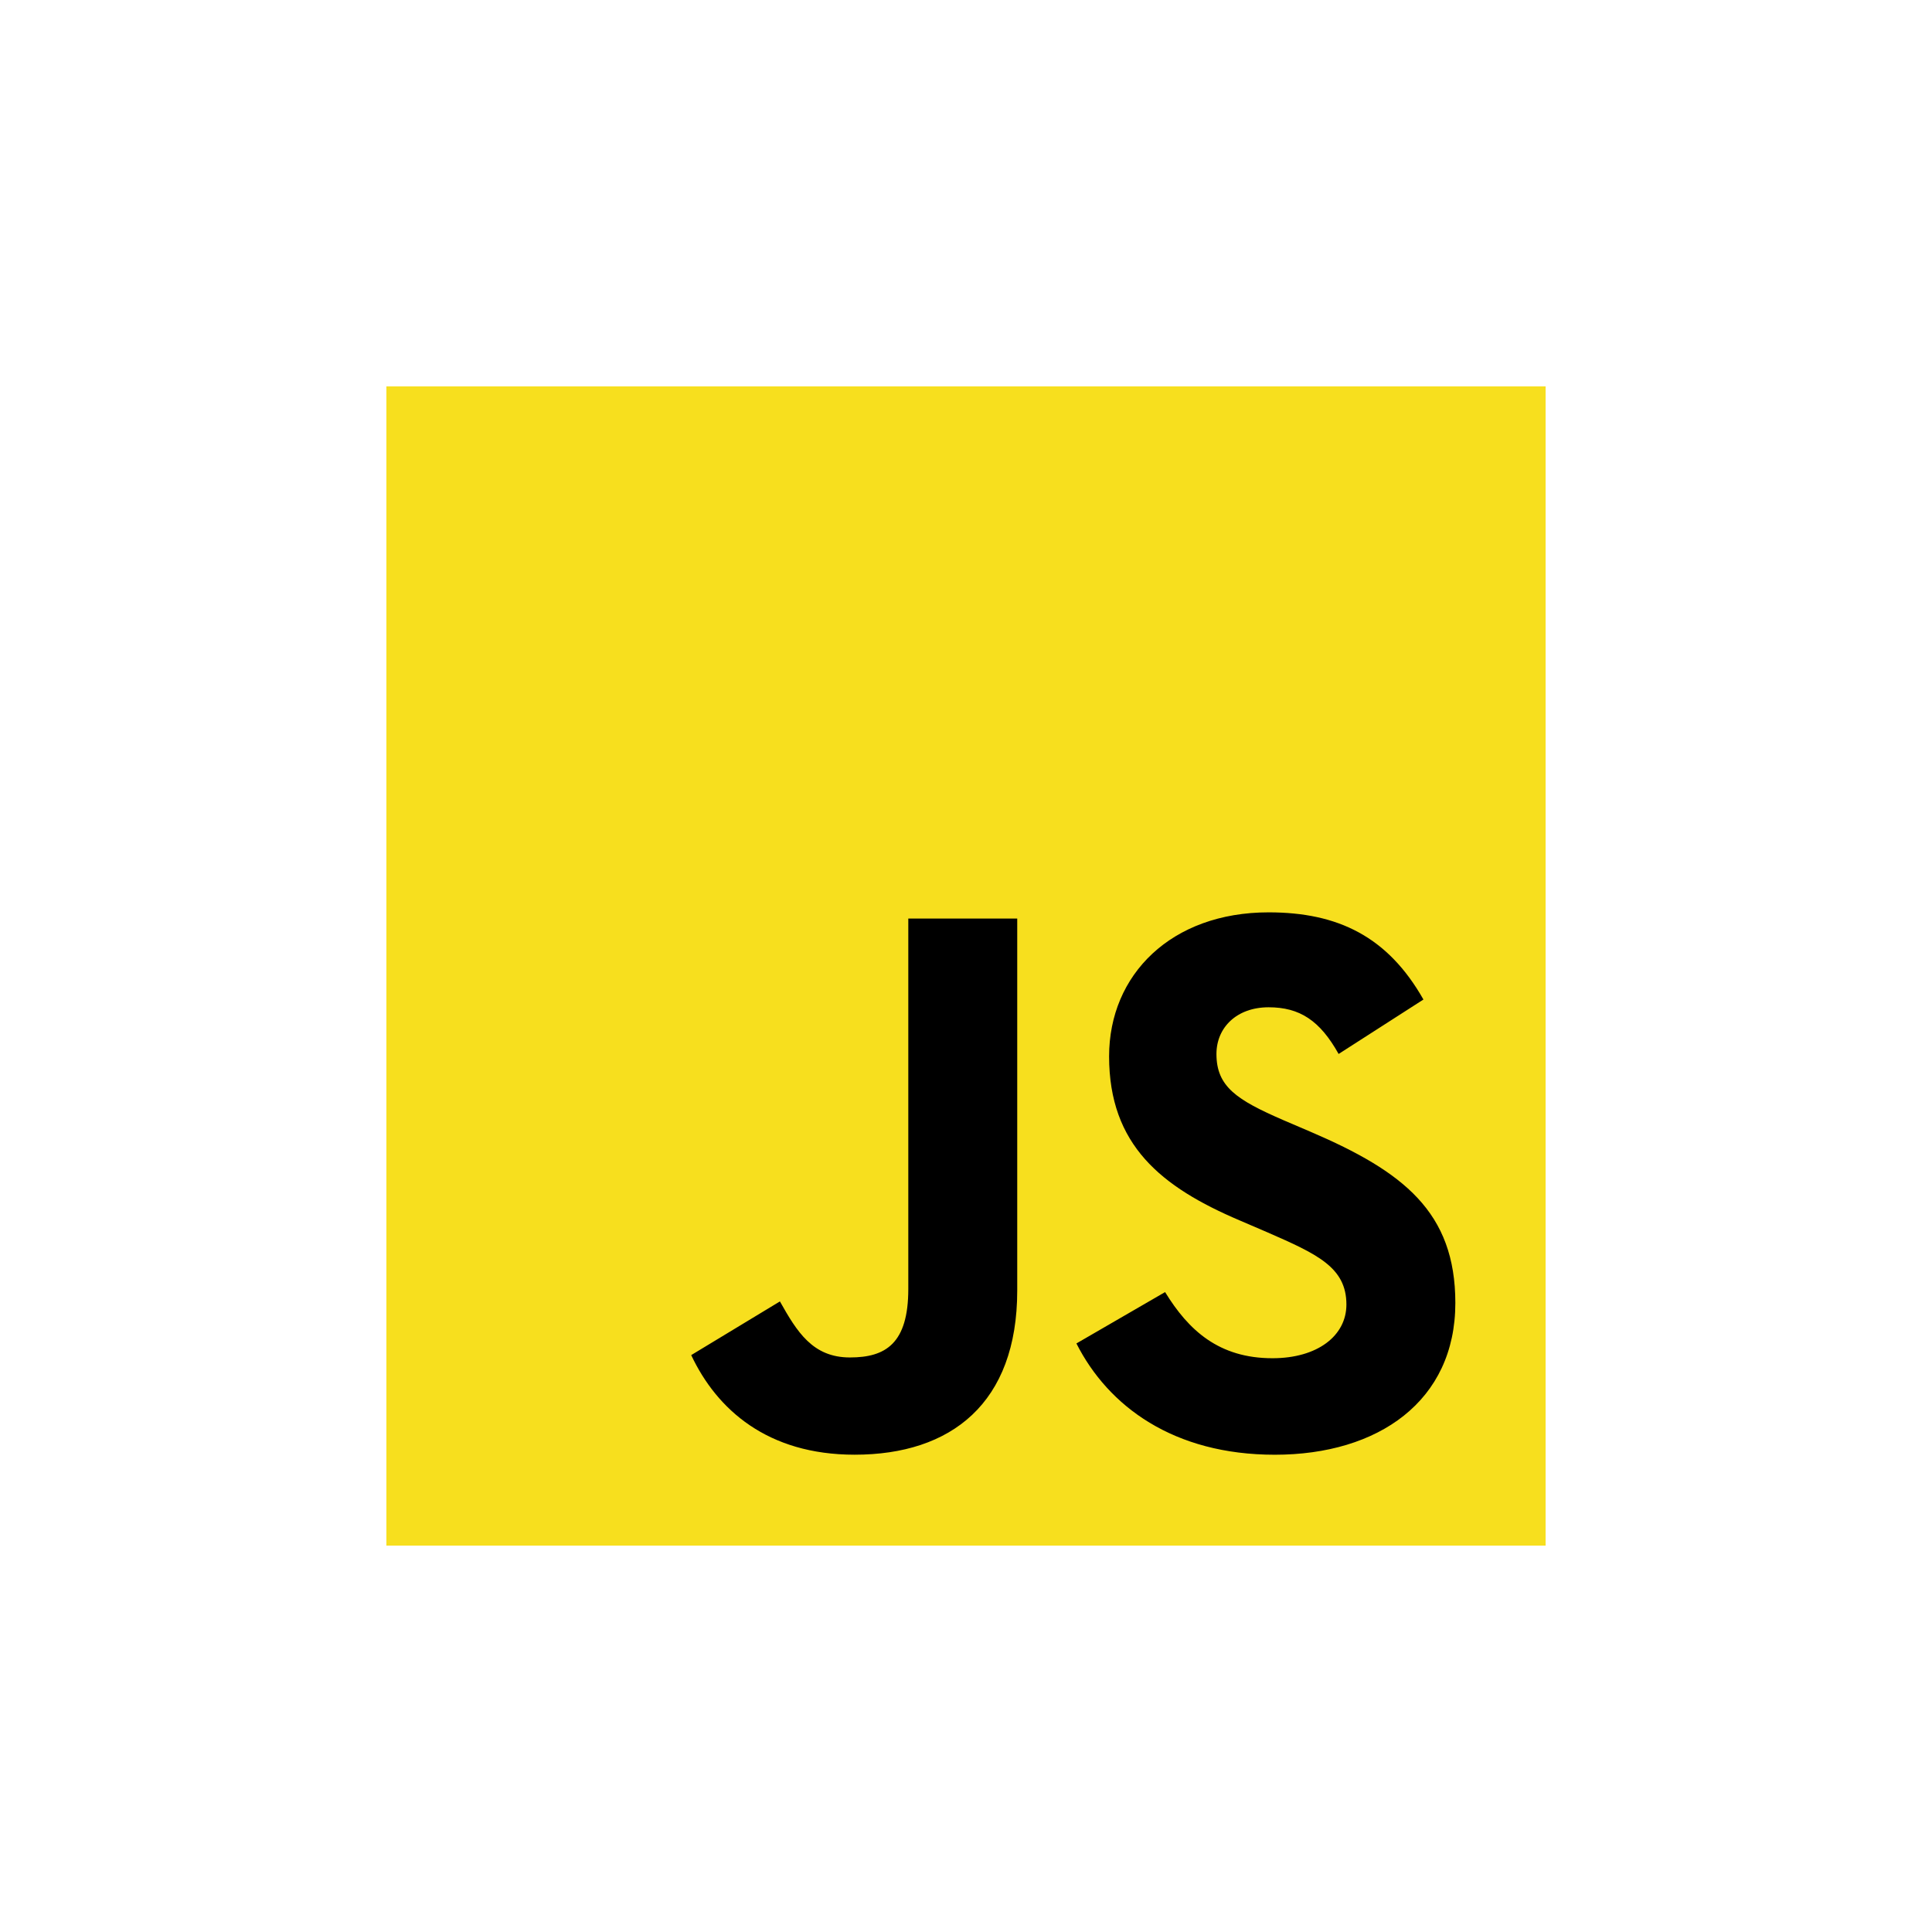
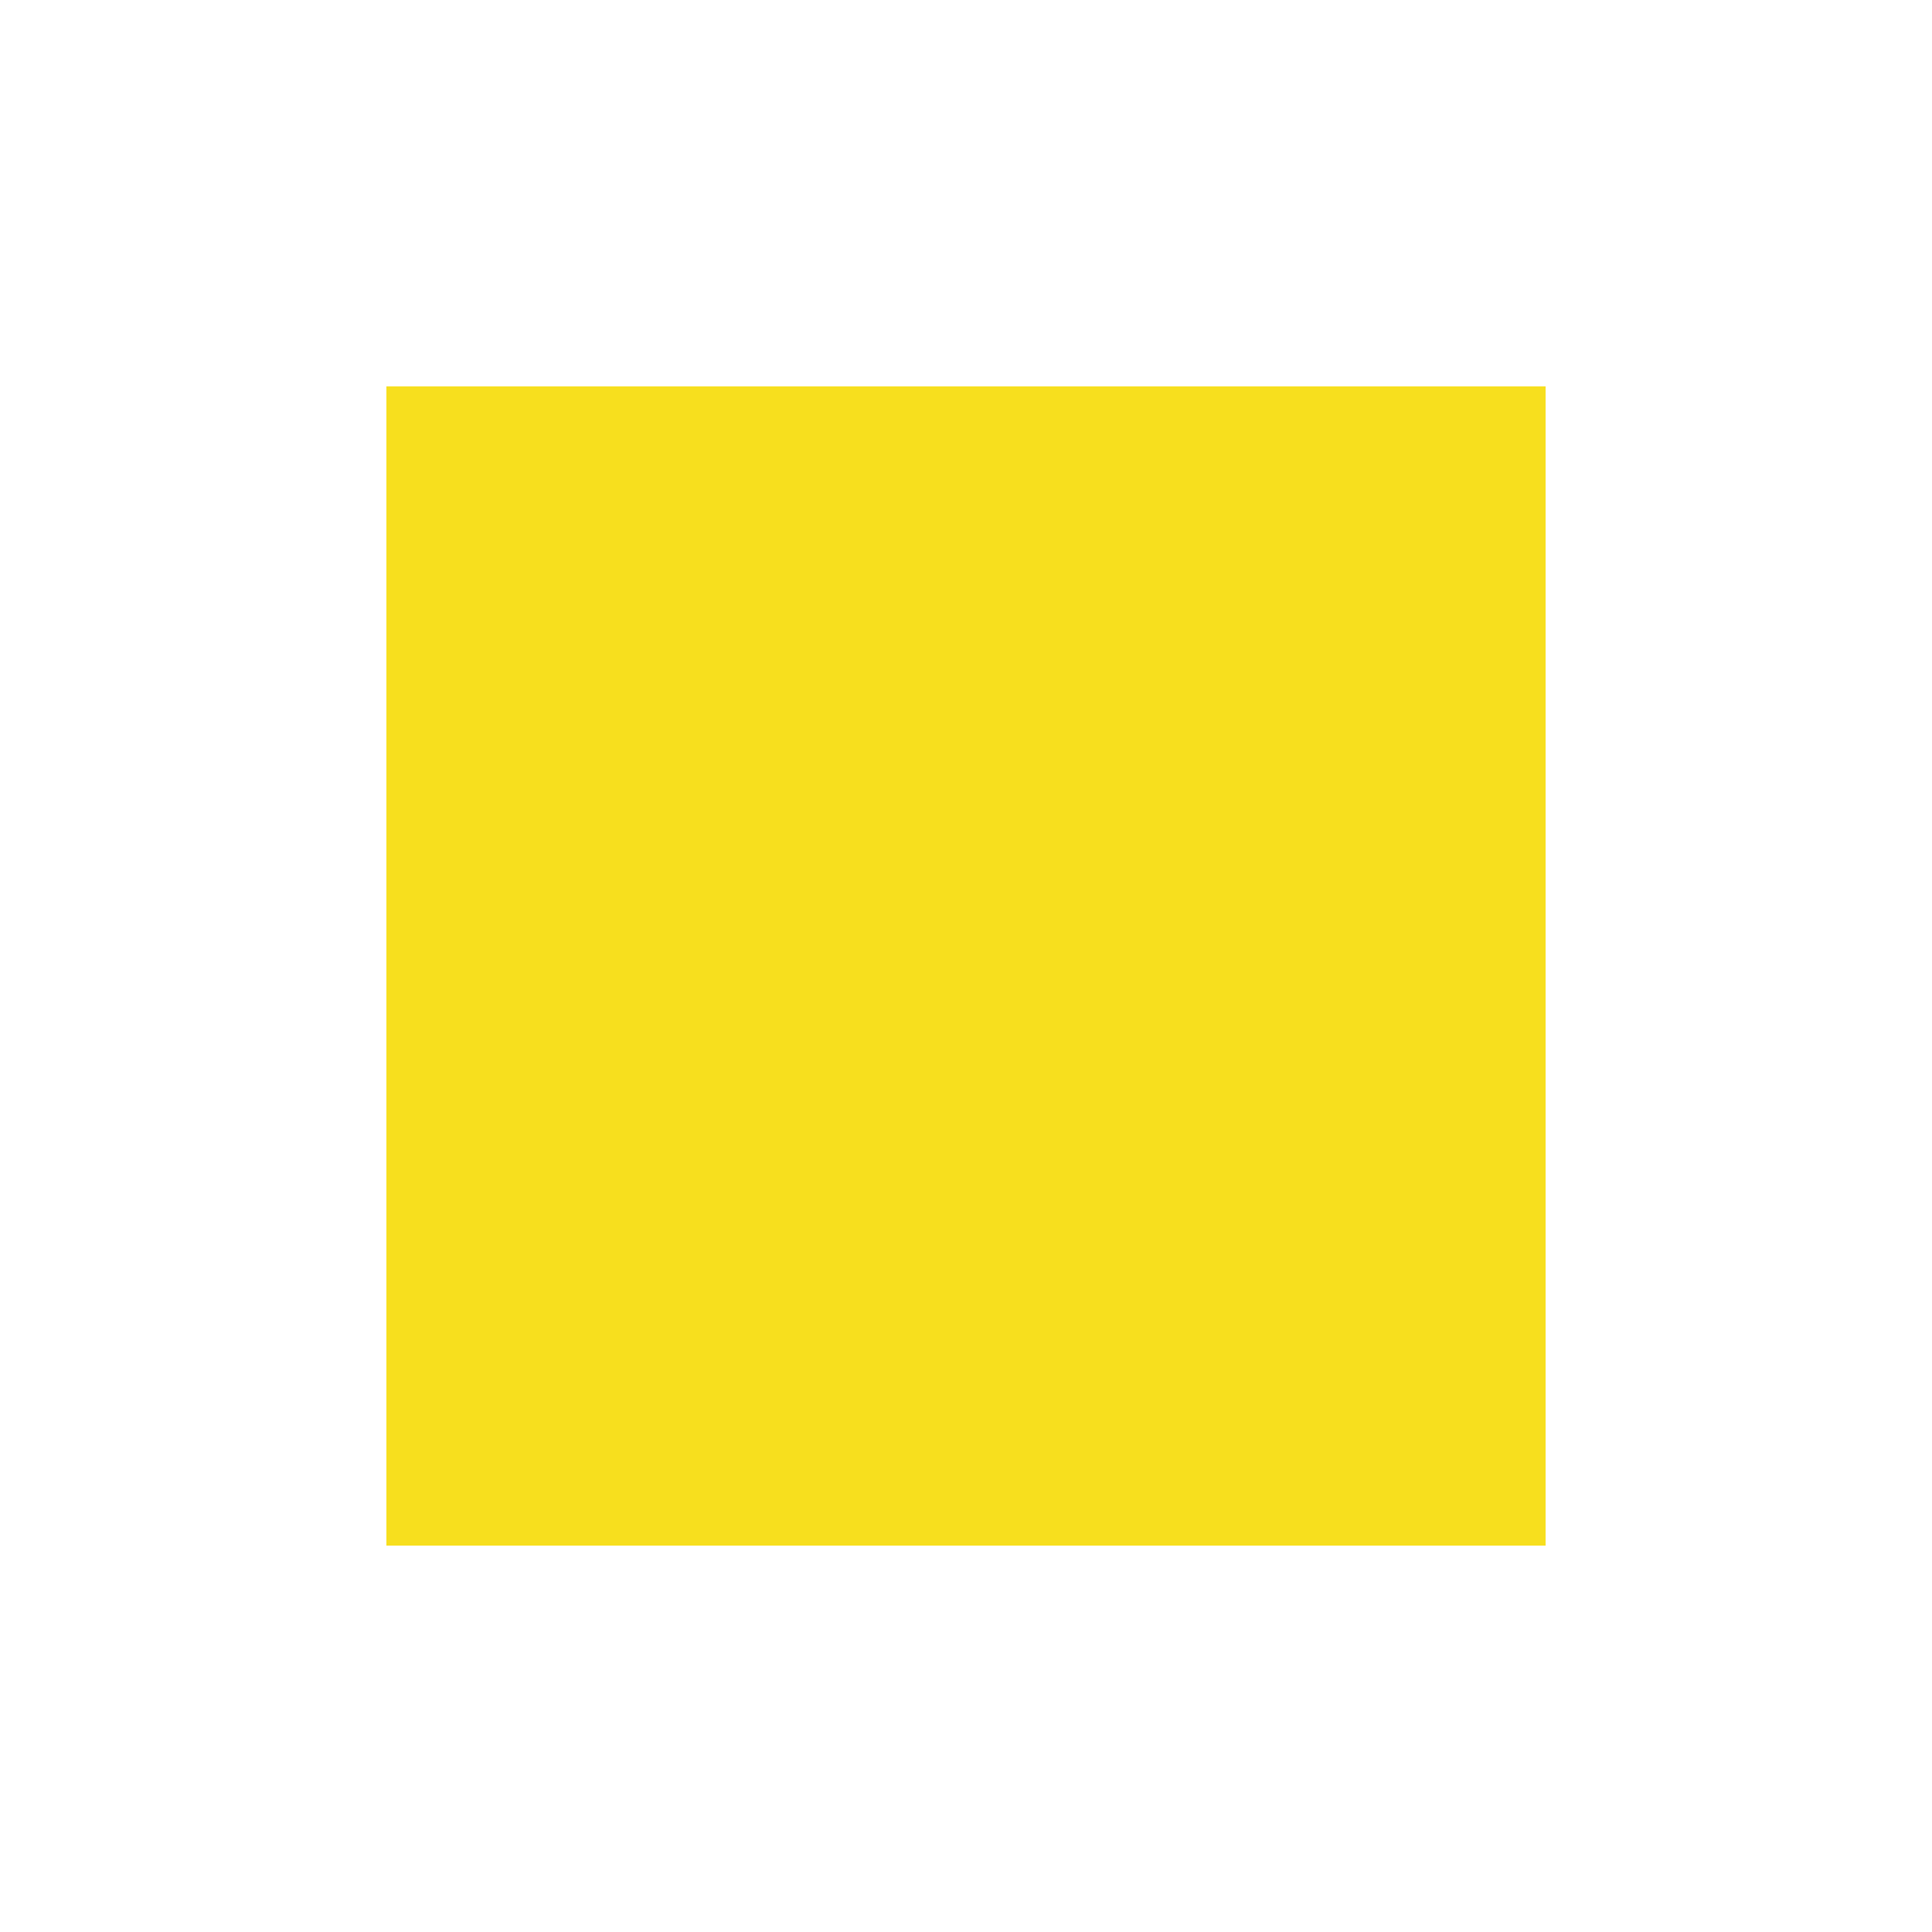
<svg xmlns="http://www.w3.org/2000/svg" width="60" height="60" viewBox="0 0 60 60" fill="none">
-   <rect width="60" height="60" fill="white" />
  <path d="M12 12H48V48H12V12Z" fill="#F7DF1E" />
-   <path d="M21.466 42.084L24.221 40.417C24.752 41.359 25.236 42.157 26.396 42.157C27.507 42.157 28.208 41.722 28.208 40.03V28.527H31.591V40.078C31.591 43.582 29.537 45.177 26.541 45.177C23.834 45.177 22.263 43.776 21.466 42.084L21.466 42.084ZM33.429 41.722L36.183 40.127C36.909 41.311 37.851 42.181 39.518 42.181C40.92 42.181 41.814 41.48 41.814 40.513C41.814 39.353 40.896 38.943 39.349 38.266L38.504 37.903C36.063 36.865 34.444 35.56 34.444 32.805C34.444 30.267 36.377 28.334 39.398 28.334C41.548 28.334 43.095 29.083 44.206 31.041L41.572 32.732C40.992 31.693 40.364 31.282 39.398 31.282C38.407 31.282 37.778 31.911 37.778 32.732C37.778 33.747 38.407 34.158 39.856 34.787L40.702 35.149C43.578 36.382 45.197 37.638 45.197 40.465C45.197 43.51 42.805 45.178 39.591 45.178C36.449 45.178 34.419 43.679 33.429 41.722" fill="black" />
</svg>